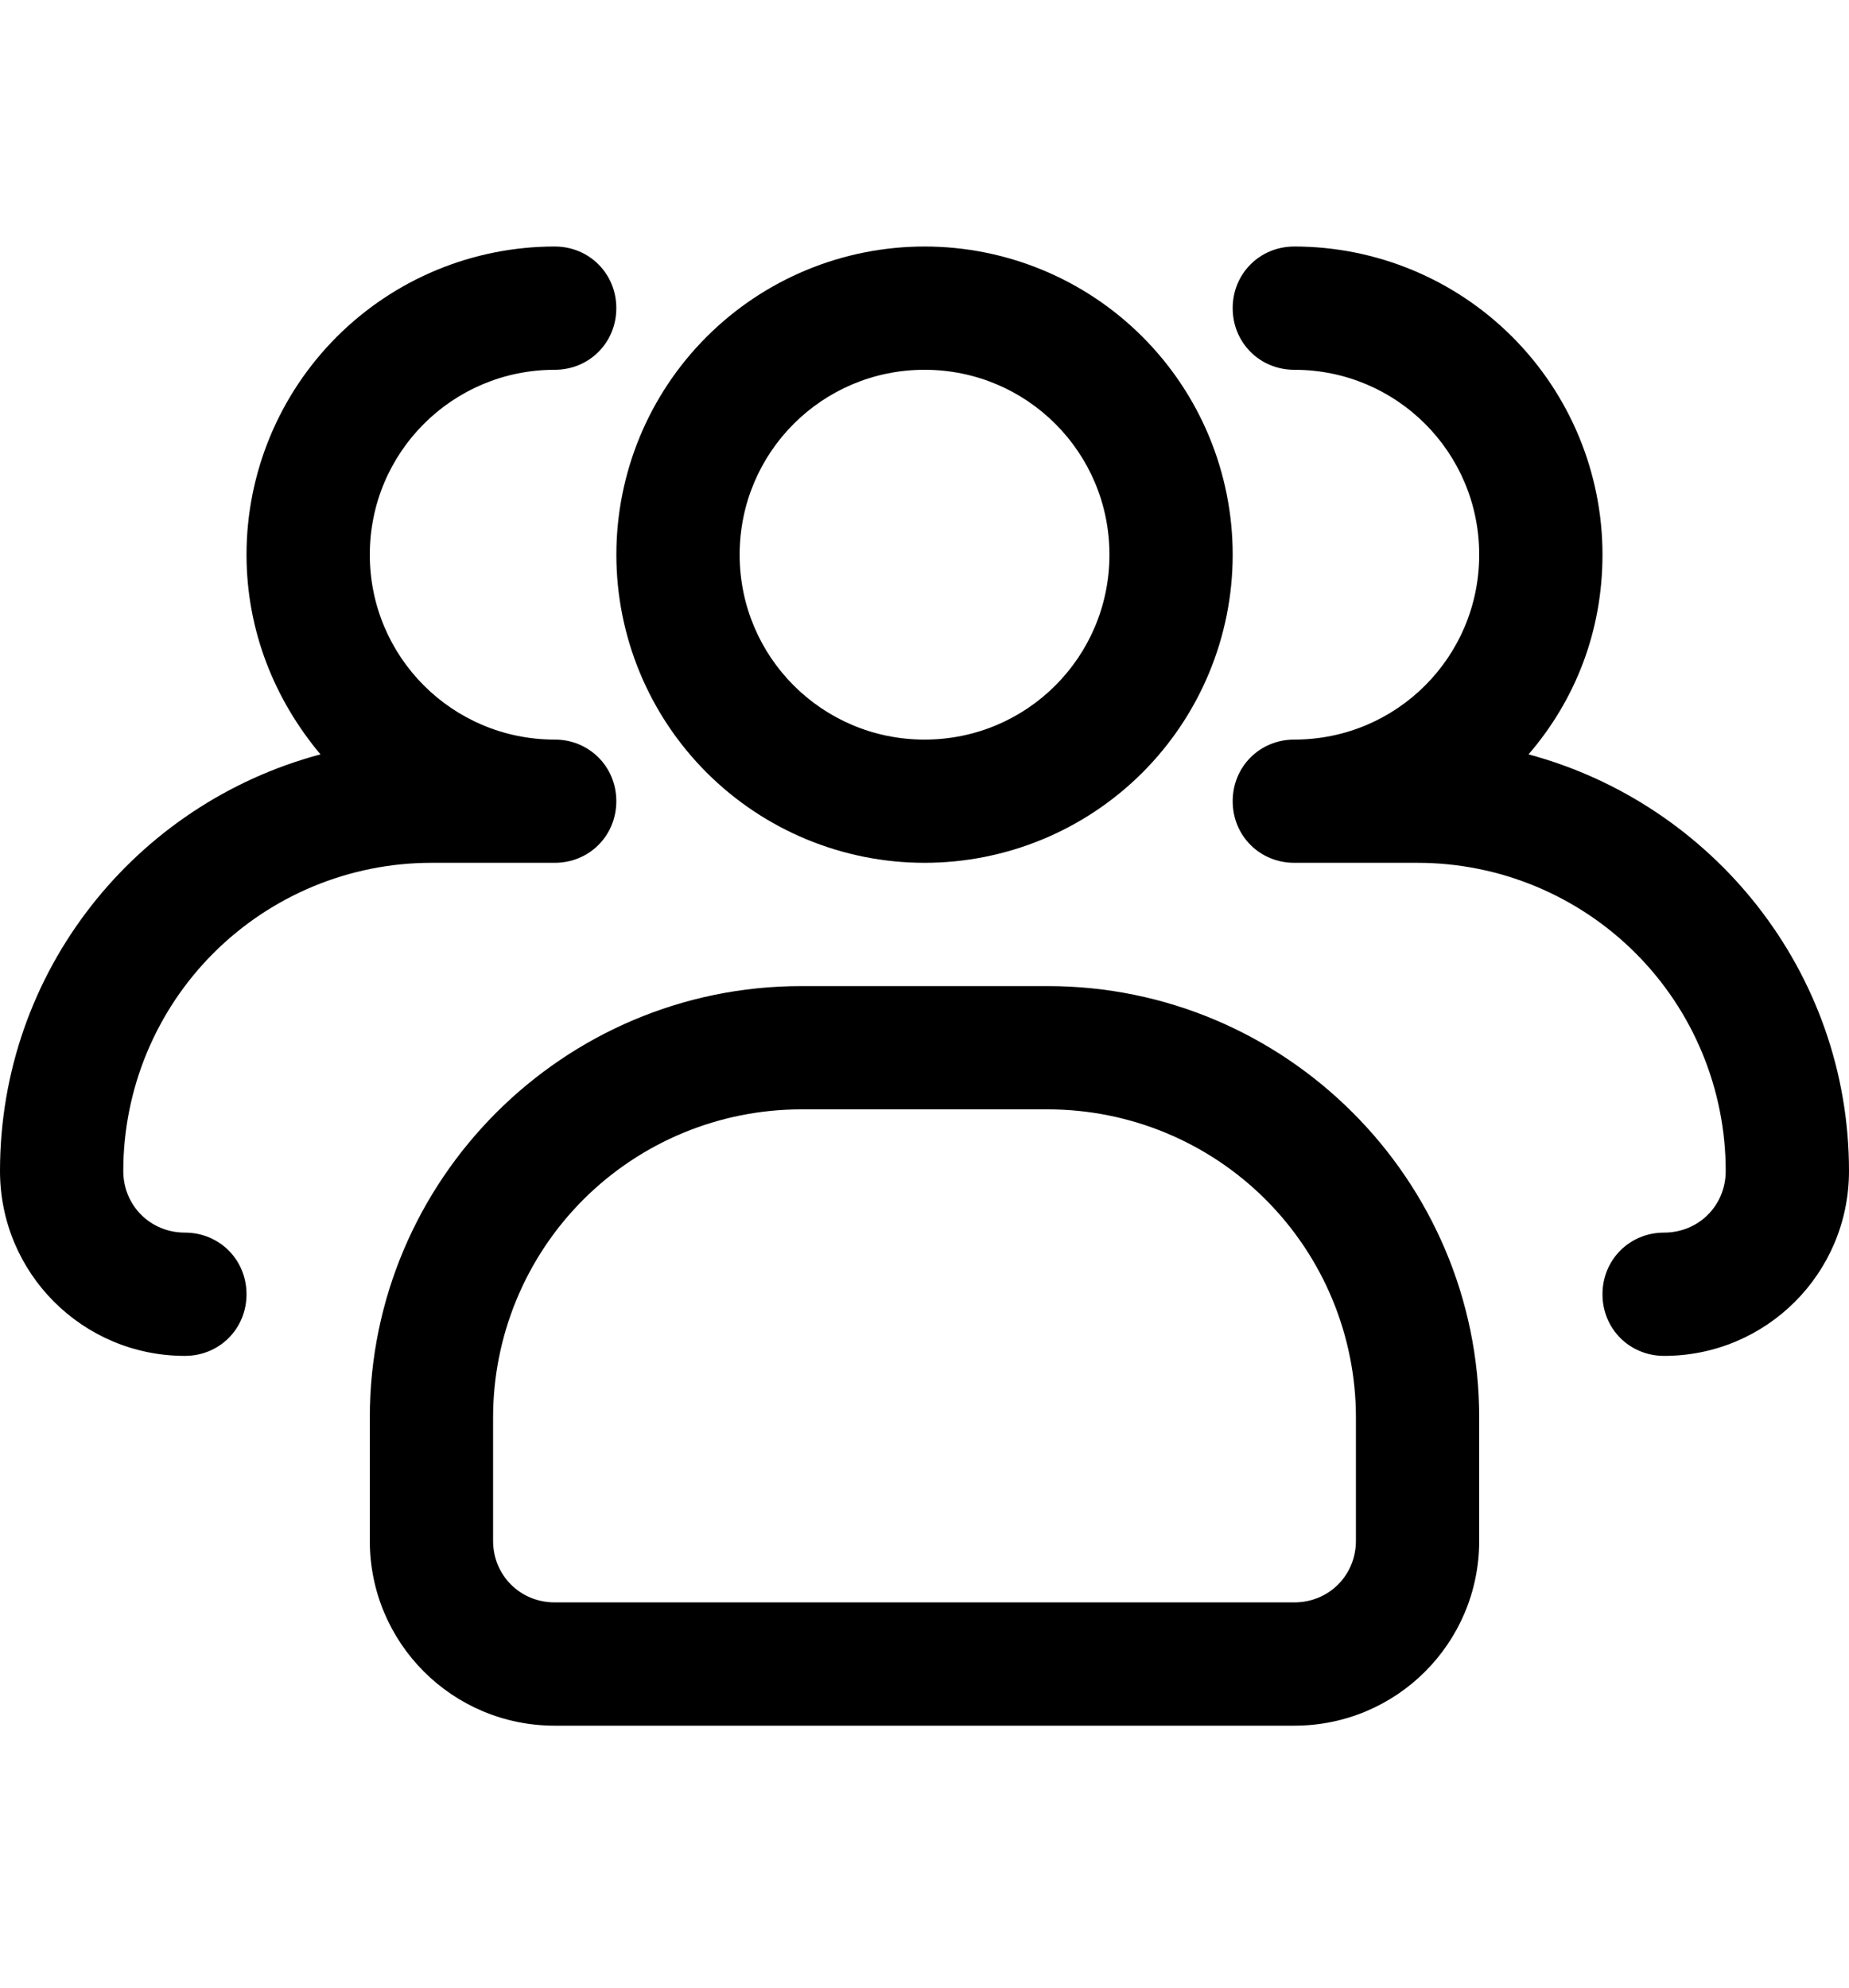
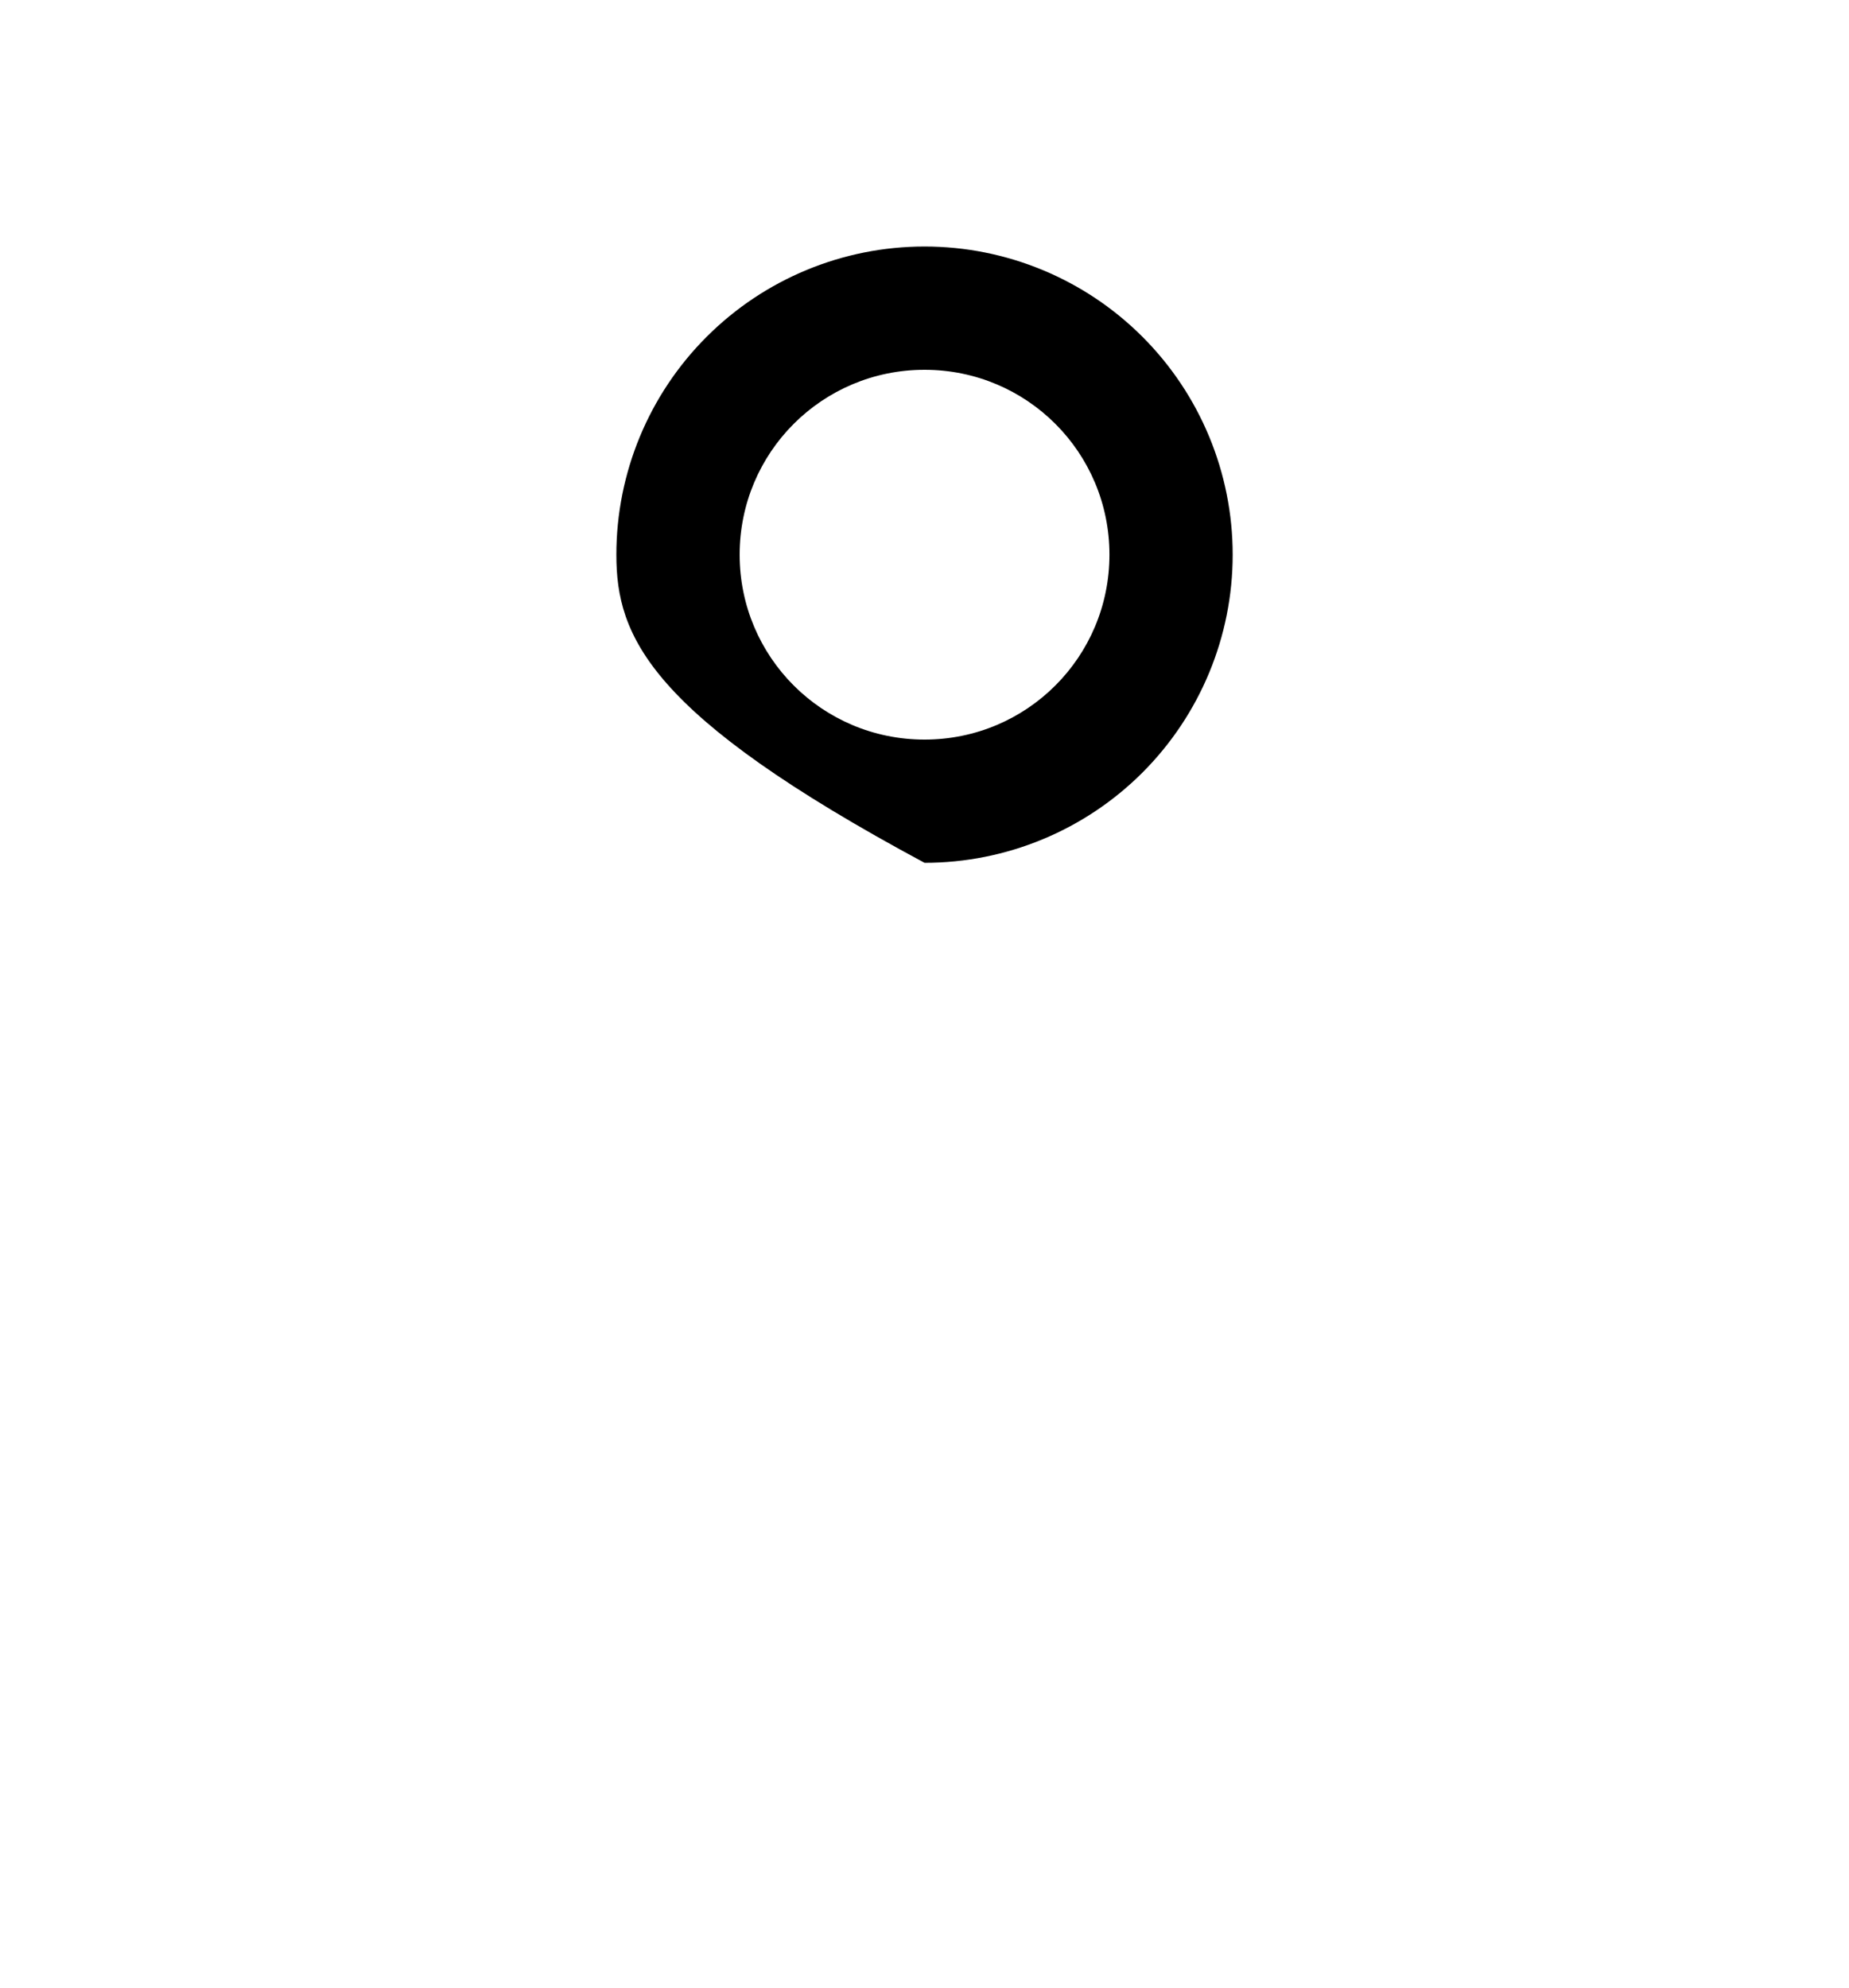
<svg xmlns="http://www.w3.org/2000/svg" width="40" height="43" viewBox="0 0 40 43" fill="none">
-   <path d="M20.001 18.666C18.233 18.666 16.537 17.964 15.287 16.714C14.036 15.463 13.334 13.768 13.334 12C13.334 10.232 14.036 8.536 15.287 7.286C16.537 6.035 18.233 5.333 20.001 5.333C21.769 5.333 23.465 6.035 24.715 7.286C25.965 8.536 26.667 10.232 26.667 12C26.667 13.768 25.965 15.463 24.715 16.714C23.465 17.964 21.769 18.666 20.001 18.666ZM20.001 8C17.787 8 16.001 9.786 16.001 12C16.001 14.213 17.787 16 20.001 16C22.214 16 24.001 14.213 24.001 12C24.001 9.786 22.214 8 20.001 8Z" fill="black" />
-   <path d="M36 29.333C35.253 29.333 34.667 28.746 34.667 28C34.667 27.253 35.253 26.666 36 26.666C36.747 26.666 37.333 26.08 37.333 25.333C37.333 23.565 36.631 21.869 35.381 20.619C34.13 19.369 32.435 18.666 30.667 18.666H28C27.253 18.666 26.667 18.08 26.667 17.333C26.667 16.586 27.253 16 28 16C30.213 16 32 14.213 32 12C32 9.786 30.213 8 28 8C27.253 8 26.667 7.413 26.667 6.666C26.667 5.92 27.253 5.333 28 5.333C29.768 5.333 31.464 6.035 32.714 7.286C33.964 8.536 34.667 10.232 34.667 12C34.667 13.653 34.08 15.146 33.067 16.32C37.04 17.386 40 21.013 40 25.333C40 27.546 38.213 29.333 36 29.333ZM4 29.333C1.787 29.333 0 27.546 0 25.333C0 21.013 2.933 17.386 6.933 16.32C5.947 15.146 5.333 13.653 5.333 12C5.333 10.232 6.036 8.536 7.286 7.286C8.536 6.035 10.232 5.333 12 5.333C12.747 5.333 13.333 5.92 13.333 6.666C13.333 7.413 12.747 8 12 8C9.787 8 8 9.786 8 12C8 14.213 9.787 16 12 16C12.747 16 13.333 16.586 13.333 17.333C13.333 18.08 12.747 18.666 12 18.666H9.333C7.565 18.666 5.87 19.369 4.619 20.619C3.369 21.869 2.667 23.565 2.667 25.333C2.667 26.08 3.253 26.666 4 26.666C4.747 26.666 5.333 27.253 5.333 28C5.333 28.746 4.747 29.333 4 29.333ZM28 37.333H12C9.787 37.333 8 35.546 8 33.333V30.666C8 25.52 12.187 21.333 17.333 21.333H22.667C27.813 21.333 32 25.52 32 30.666V33.333C32 35.546 30.213 37.333 28 37.333ZM17.333 24C15.565 24 13.87 24.702 12.619 25.952C11.369 27.203 10.667 28.898 10.667 30.666V33.333C10.667 34.08 11.253 34.666 12 34.666H28C28.747 34.666 29.333 34.08 29.333 33.333V30.666C29.333 28.898 28.631 27.203 27.381 25.952C26.131 24.702 24.435 24 22.667 24H17.333Z" fill="black" />
+   <path d="M20.001 18.666C14.036 15.463 13.334 13.768 13.334 12C13.334 10.232 14.036 8.536 15.287 7.286C16.537 6.035 18.233 5.333 20.001 5.333C21.769 5.333 23.465 6.035 24.715 7.286C25.965 8.536 26.667 10.232 26.667 12C26.667 13.768 25.965 15.463 24.715 16.714C23.465 17.964 21.769 18.666 20.001 18.666ZM20.001 8C17.787 8 16.001 9.786 16.001 12C16.001 14.213 17.787 16 20.001 16C22.214 16 24.001 14.213 24.001 12C24.001 9.786 22.214 8 20.001 8Z" fill="black" />
</svg>